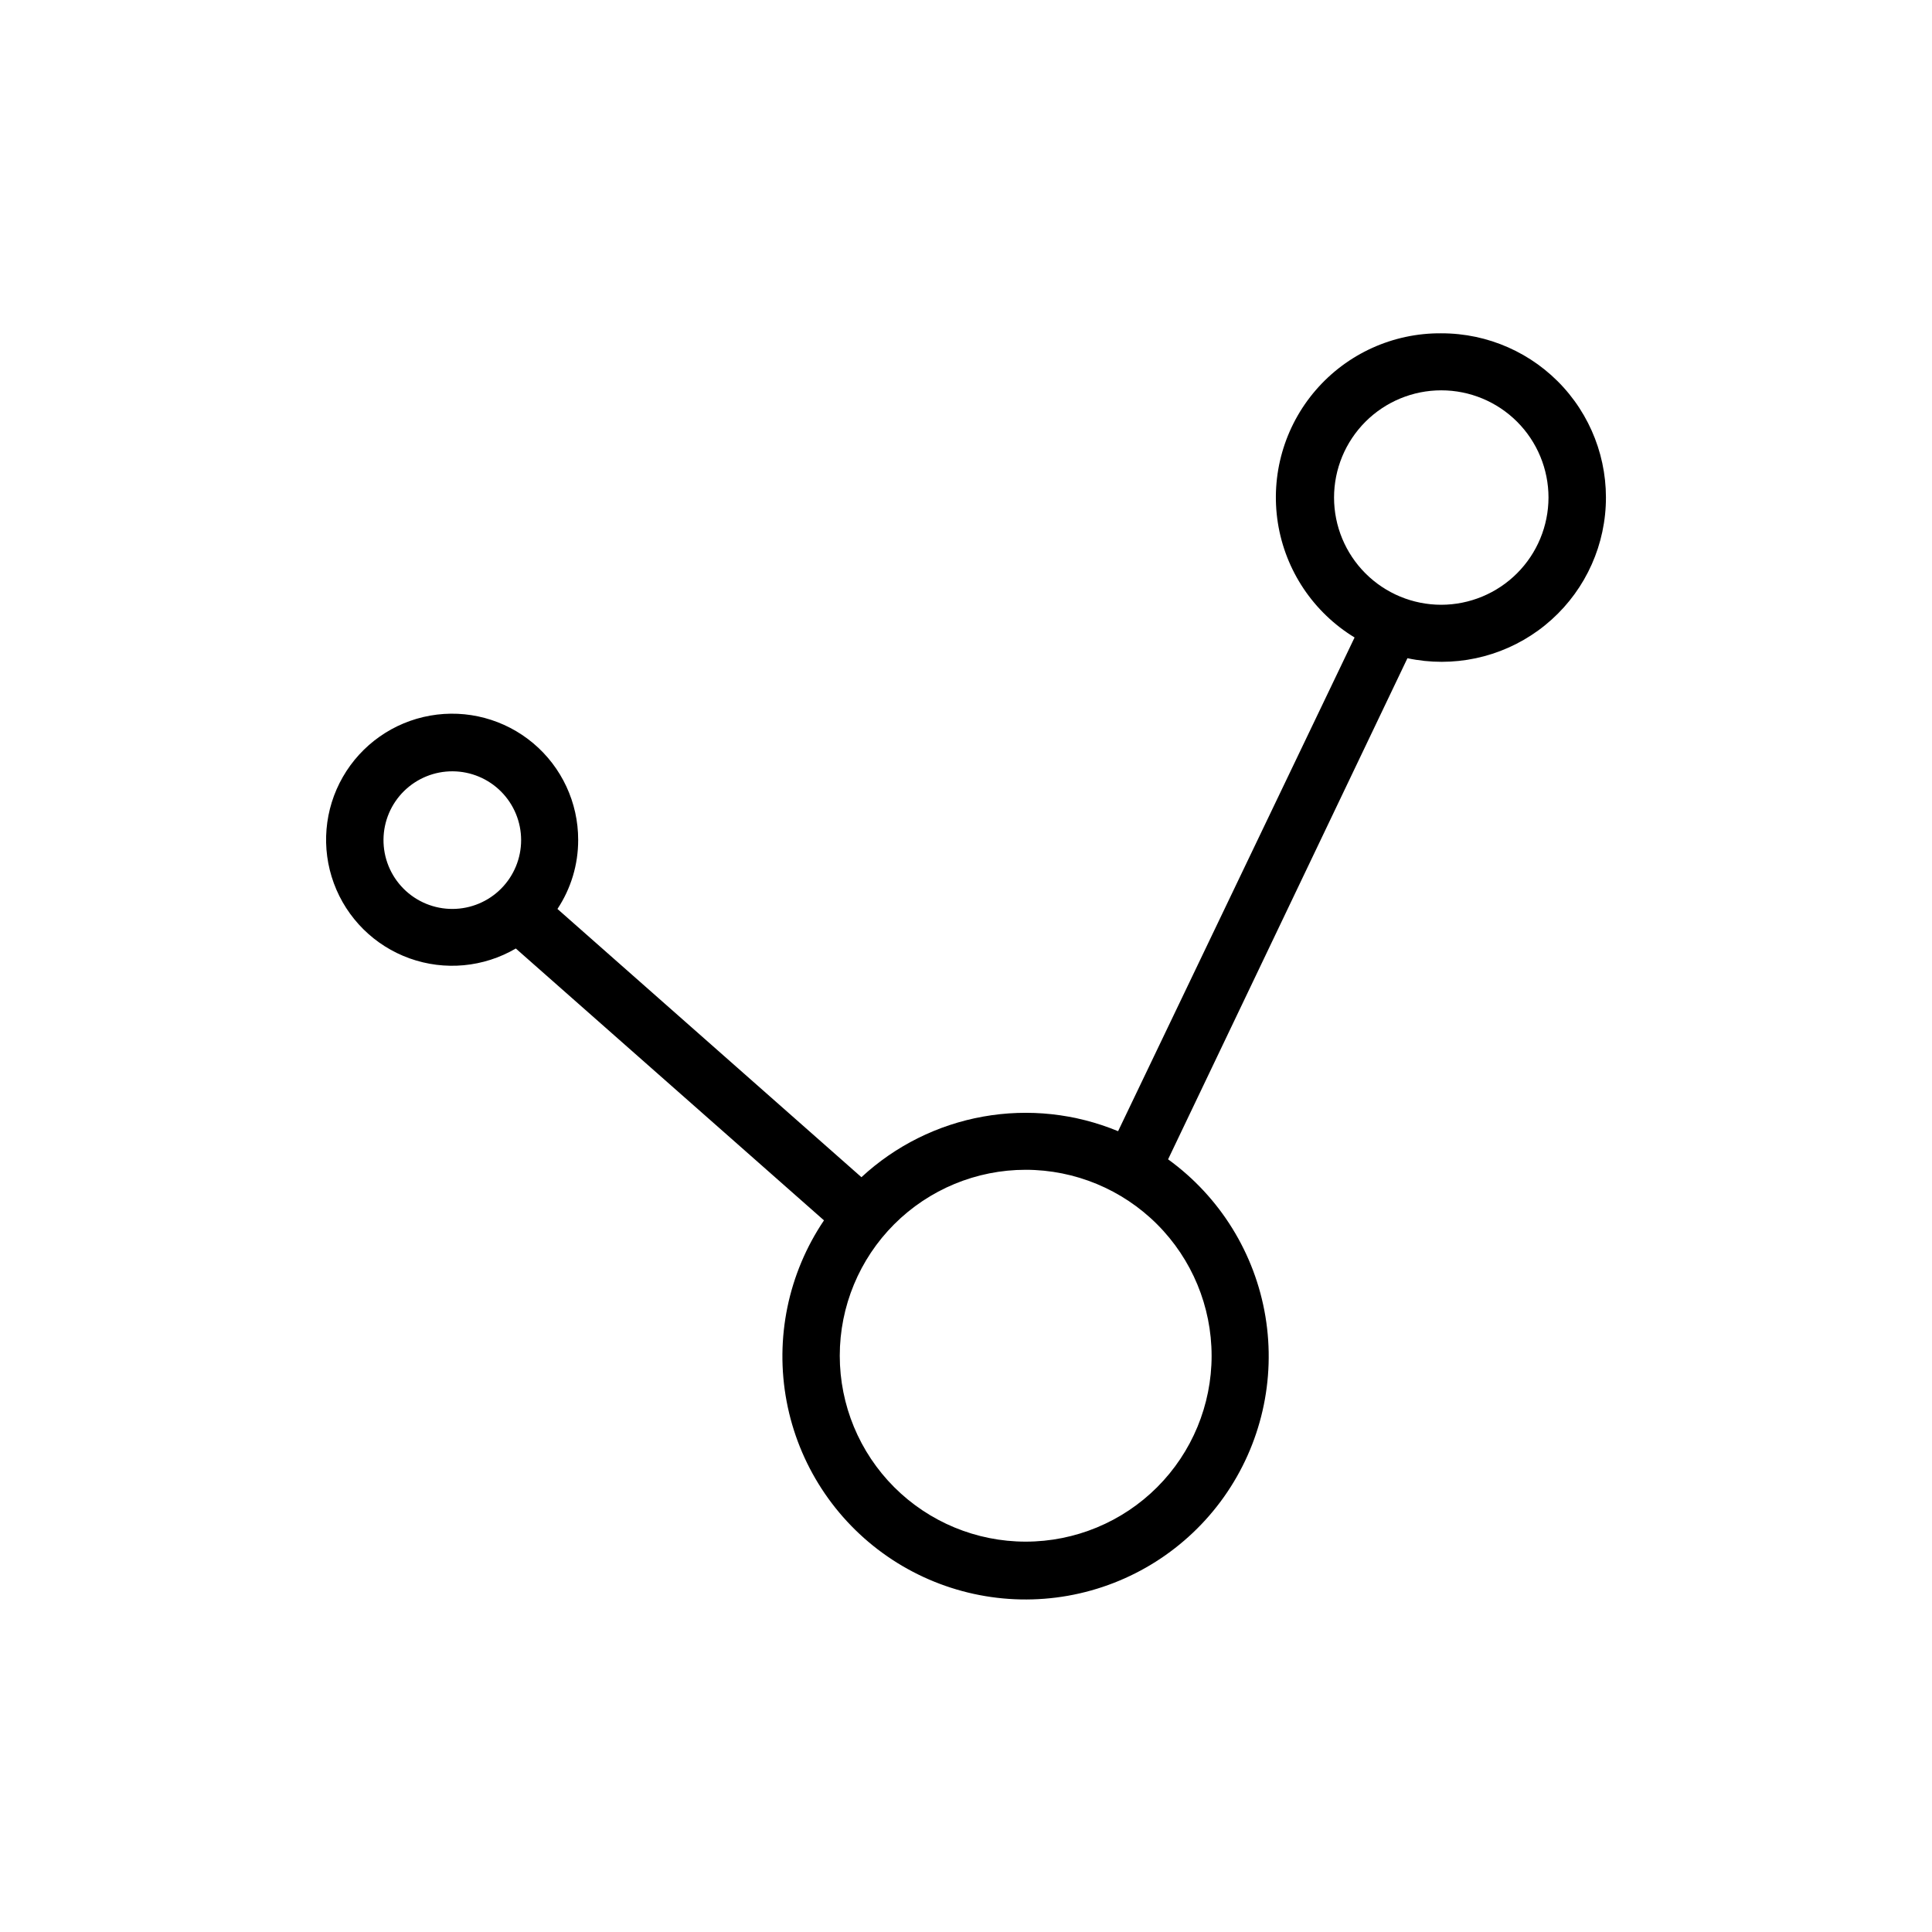
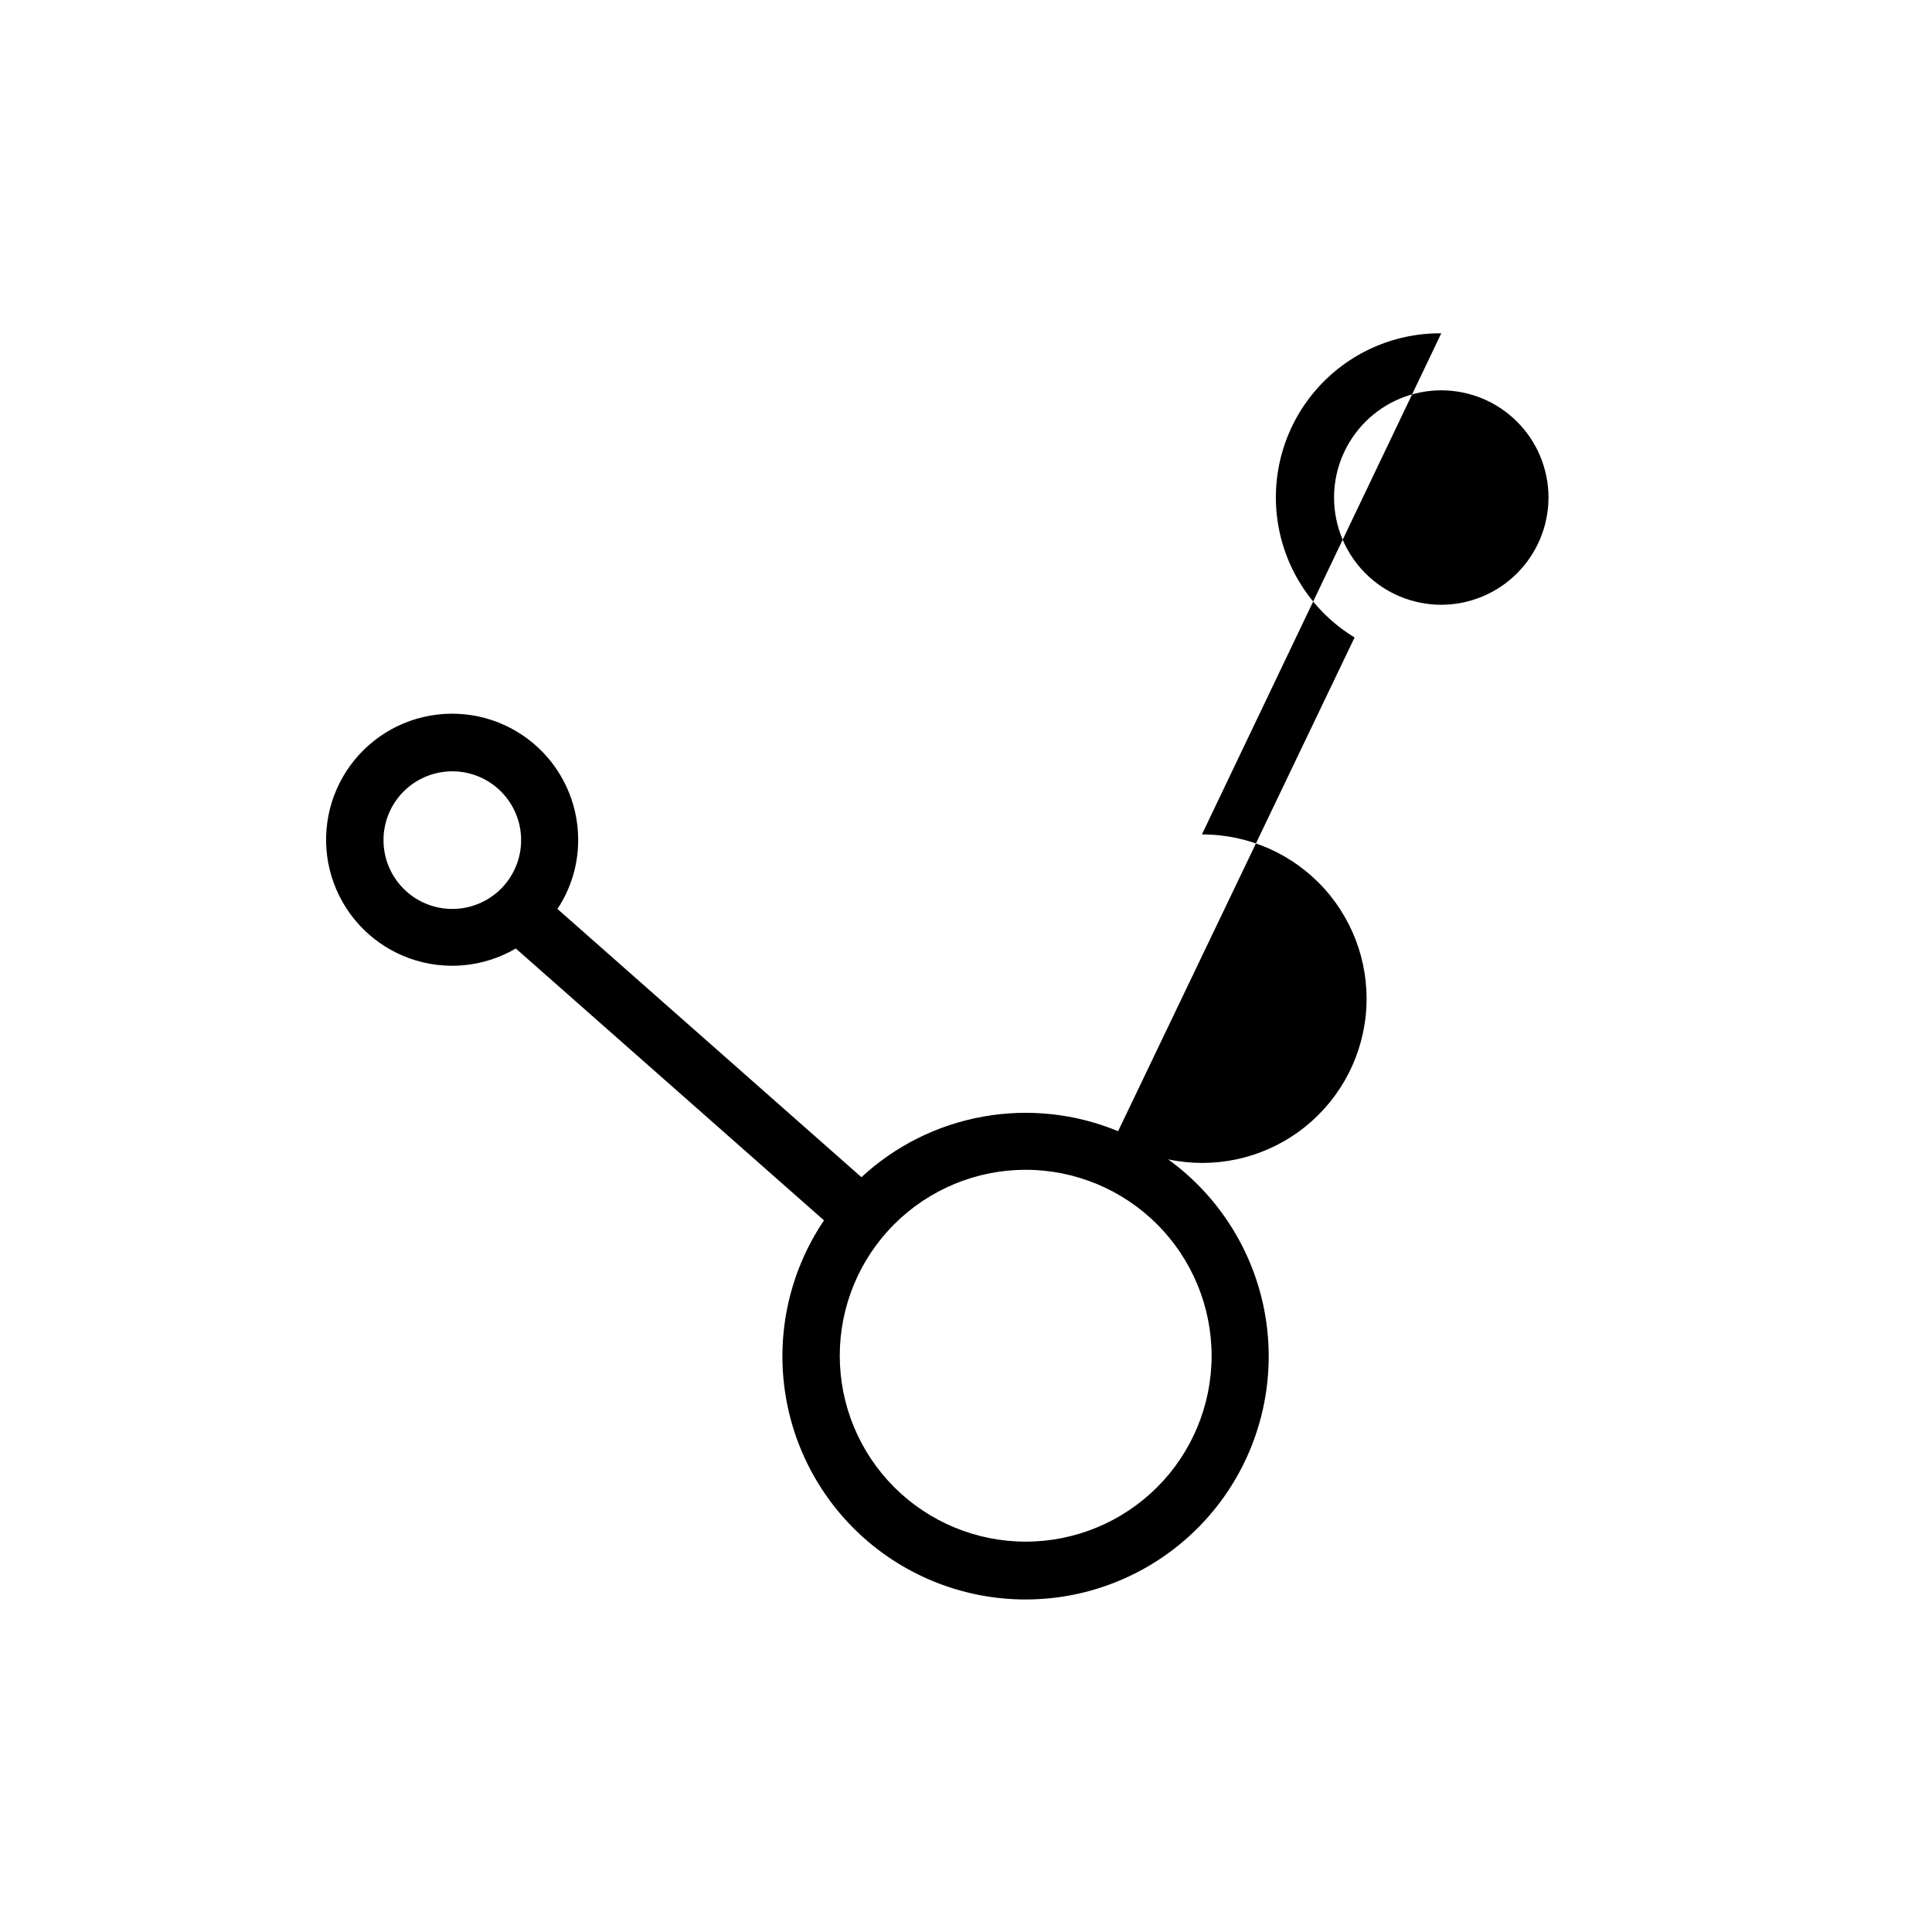
<svg xmlns="http://www.w3.org/2000/svg" fill="#000000" width="800px" height="800px" version="1.1" viewBox="144 144 512 512">
-   <path d="m525.95 232.33c-12.773-0.105-24.945 5.414-33.285 15.09-8.34 9.676-12.004 22.527-10.02 35.148 1.988 12.617 9.422 23.723 20.332 30.371l-62.672 130.84c-11.316-4.688-23.738-6.027-35.793-3.867-12.055 2.16-23.238 7.734-32.223 16.059l-80.559-71.09c3.594-5.422 5.504-11.781 5.492-18.285 0.016-9.891-4.352-19.277-11.922-25.637-7.574-6.359-17.574-9.039-27.312-7.312-9.734 1.727-18.207 7.676-23.133 16.254-4.926 8.574-5.801 18.891-2.383 28.172 3.414 9.277 10.766 16.57 20.074 19.906 9.309 3.34 19.617 2.379 28.148-2.617l81.668 72.047c-9.488 14.066-13.047 31.305-9.898 47.98 3.144 16.672 12.738 31.434 26.699 41.074 13.965 9.641 31.164 13.387 47.871 10.426 16.707-2.965 31.57-12.395 41.367-26.25 9.793-13.855 13.727-31.016 10.949-47.754-2.781-16.738-12.051-31.707-25.797-41.652l63.43-132.8c12.074 2.574 24.68-0.102 34.668-7.363 9.988-7.258 16.426-18.418 17.703-30.703 1.281-12.281-2.719-24.527-10.996-33.691-8.277-9.16-20.059-14.375-32.41-14.344zm-280.32 134.11c0.051-4.82 2.012-9.422 5.445-12.801 3.438-3.379 8.07-5.262 12.891-5.234s9.434 1.957 12.832 5.375c3.398 3.418 5.305 8.043 5.305 12.859 0 4.82-1.906 9.445-5.305 12.863-3.398 3.418-8.012 5.348-12.832 5.375-4.887 0.027-9.586-1.91-13.031-5.375-3.449-3.469-5.359-8.172-5.305-13.062zm219.46 136.84c0 13.066-5.191 25.598-14.43 34.84-9.242 9.238-21.773 14.43-34.844 14.43-13.066 0-25.598-5.191-34.84-14.43-9.238-9.242-14.43-21.773-14.43-34.84 0-13.07 5.191-25.602 14.43-34.844 9.242-9.238 21.773-14.43 34.84-14.43 13.066 0.012 25.59 5.207 34.828 14.445s14.434 21.762 14.445 34.828zm60.859-199.01c-7.535 0-14.762-2.992-20.09-8.32s-8.324-12.559-8.324-20.094 2.996-14.762 8.324-20.094c5.328-5.328 12.555-8.32 20.09-8.32 7.539 0 14.766 2.992 20.094 8.32 5.328 5.332 8.324 12.559 8.324 20.094-0.016 7.531-3.012 14.754-8.34 20.078-5.324 5.324-12.543 8.324-20.078 8.336z" />
+   <path d="m525.95 232.33c-12.773-0.105-24.945 5.414-33.285 15.09-8.34 9.676-12.004 22.527-10.02 35.148 1.988 12.617 9.422 23.723 20.332 30.371l-62.672 130.84c-11.316-4.688-23.738-6.027-35.793-3.867-12.055 2.16-23.238 7.734-32.223 16.059l-80.559-71.09c3.594-5.422 5.504-11.781 5.492-18.285 0.016-9.891-4.352-19.277-11.922-25.637-7.574-6.359-17.574-9.039-27.312-7.312-9.734 1.727-18.207 7.676-23.133 16.254-4.926 8.574-5.801 18.891-2.383 28.172 3.414 9.277 10.766 16.57 20.074 19.906 9.309 3.34 19.617 2.379 28.148-2.617l81.668 72.047c-9.488 14.066-13.047 31.305-9.898 47.98 3.144 16.672 12.738 31.434 26.699 41.074 13.965 9.641 31.164 13.387 47.871 10.426 16.707-2.965 31.57-12.395 41.367-26.25 9.793-13.855 13.727-31.016 10.949-47.754-2.781-16.738-12.051-31.707-25.797-41.652c12.074 2.574 24.68-0.102 34.668-7.363 9.988-7.258 16.426-18.418 17.703-30.703 1.281-12.281-2.719-24.527-10.996-33.691-8.277-9.16-20.059-14.375-32.41-14.344zm-280.32 134.11c0.051-4.82 2.012-9.422 5.445-12.801 3.438-3.379 8.07-5.262 12.891-5.234s9.434 1.957 12.832 5.375c3.398 3.418 5.305 8.043 5.305 12.859 0 4.82-1.906 9.445-5.305 12.863-3.398 3.418-8.012 5.348-12.832 5.375-4.887 0.027-9.586-1.91-13.031-5.375-3.449-3.469-5.359-8.172-5.305-13.062zm219.46 136.84c0 13.066-5.191 25.598-14.43 34.84-9.242 9.238-21.773 14.43-34.844 14.43-13.066 0-25.598-5.191-34.84-14.43-9.238-9.242-14.43-21.773-14.43-34.84 0-13.07 5.191-25.602 14.43-34.844 9.242-9.238 21.773-14.43 34.84-14.43 13.066 0.012 25.59 5.207 34.828 14.445s14.434 21.762 14.445 34.828zm60.859-199.01c-7.535 0-14.762-2.992-20.09-8.32s-8.324-12.559-8.324-20.094 2.996-14.762 8.324-20.094c5.328-5.328 12.555-8.32 20.09-8.32 7.539 0 14.766 2.992 20.094 8.32 5.328 5.332 8.324 12.559 8.324 20.094-0.016 7.531-3.012 14.754-8.34 20.078-5.324 5.324-12.543 8.324-20.078 8.336z" />
</svg>